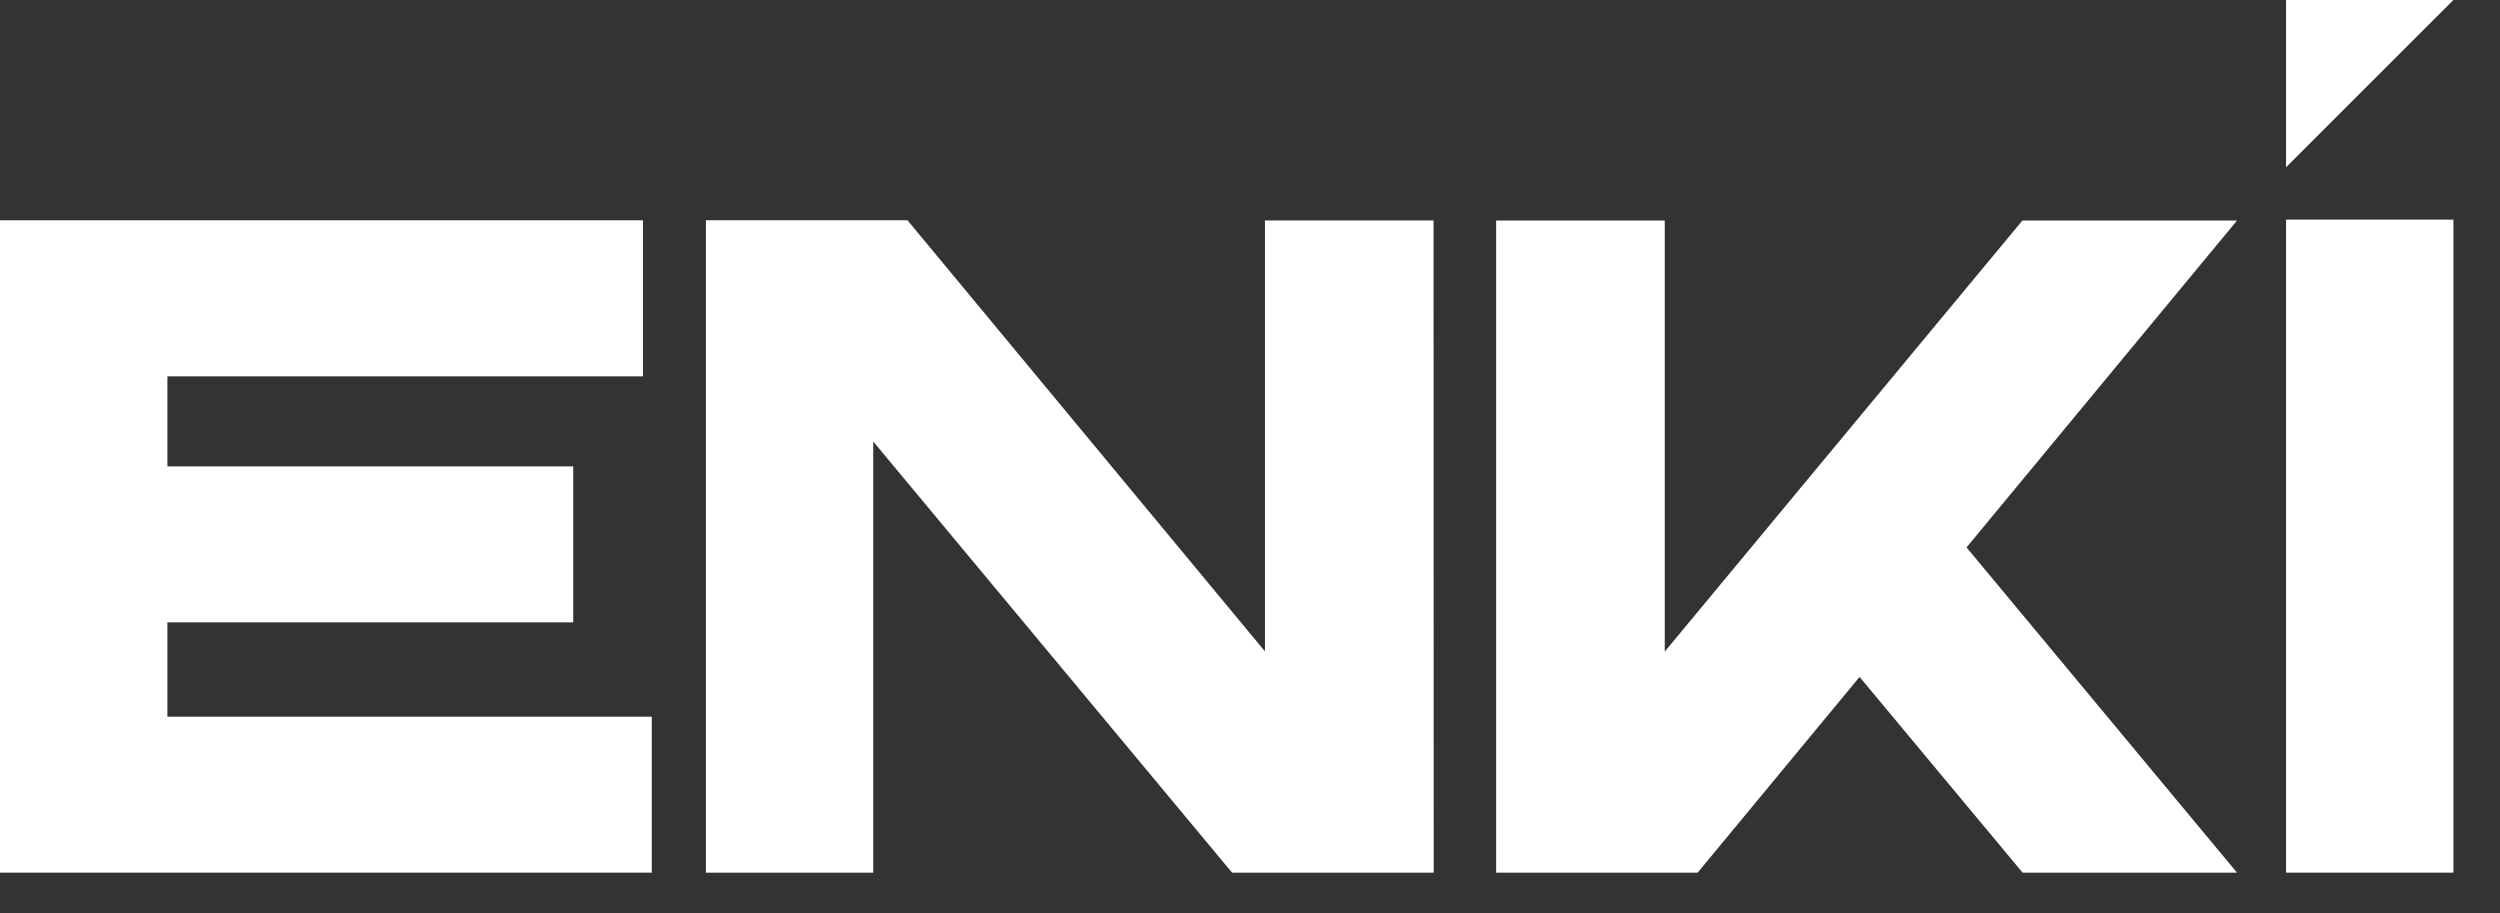
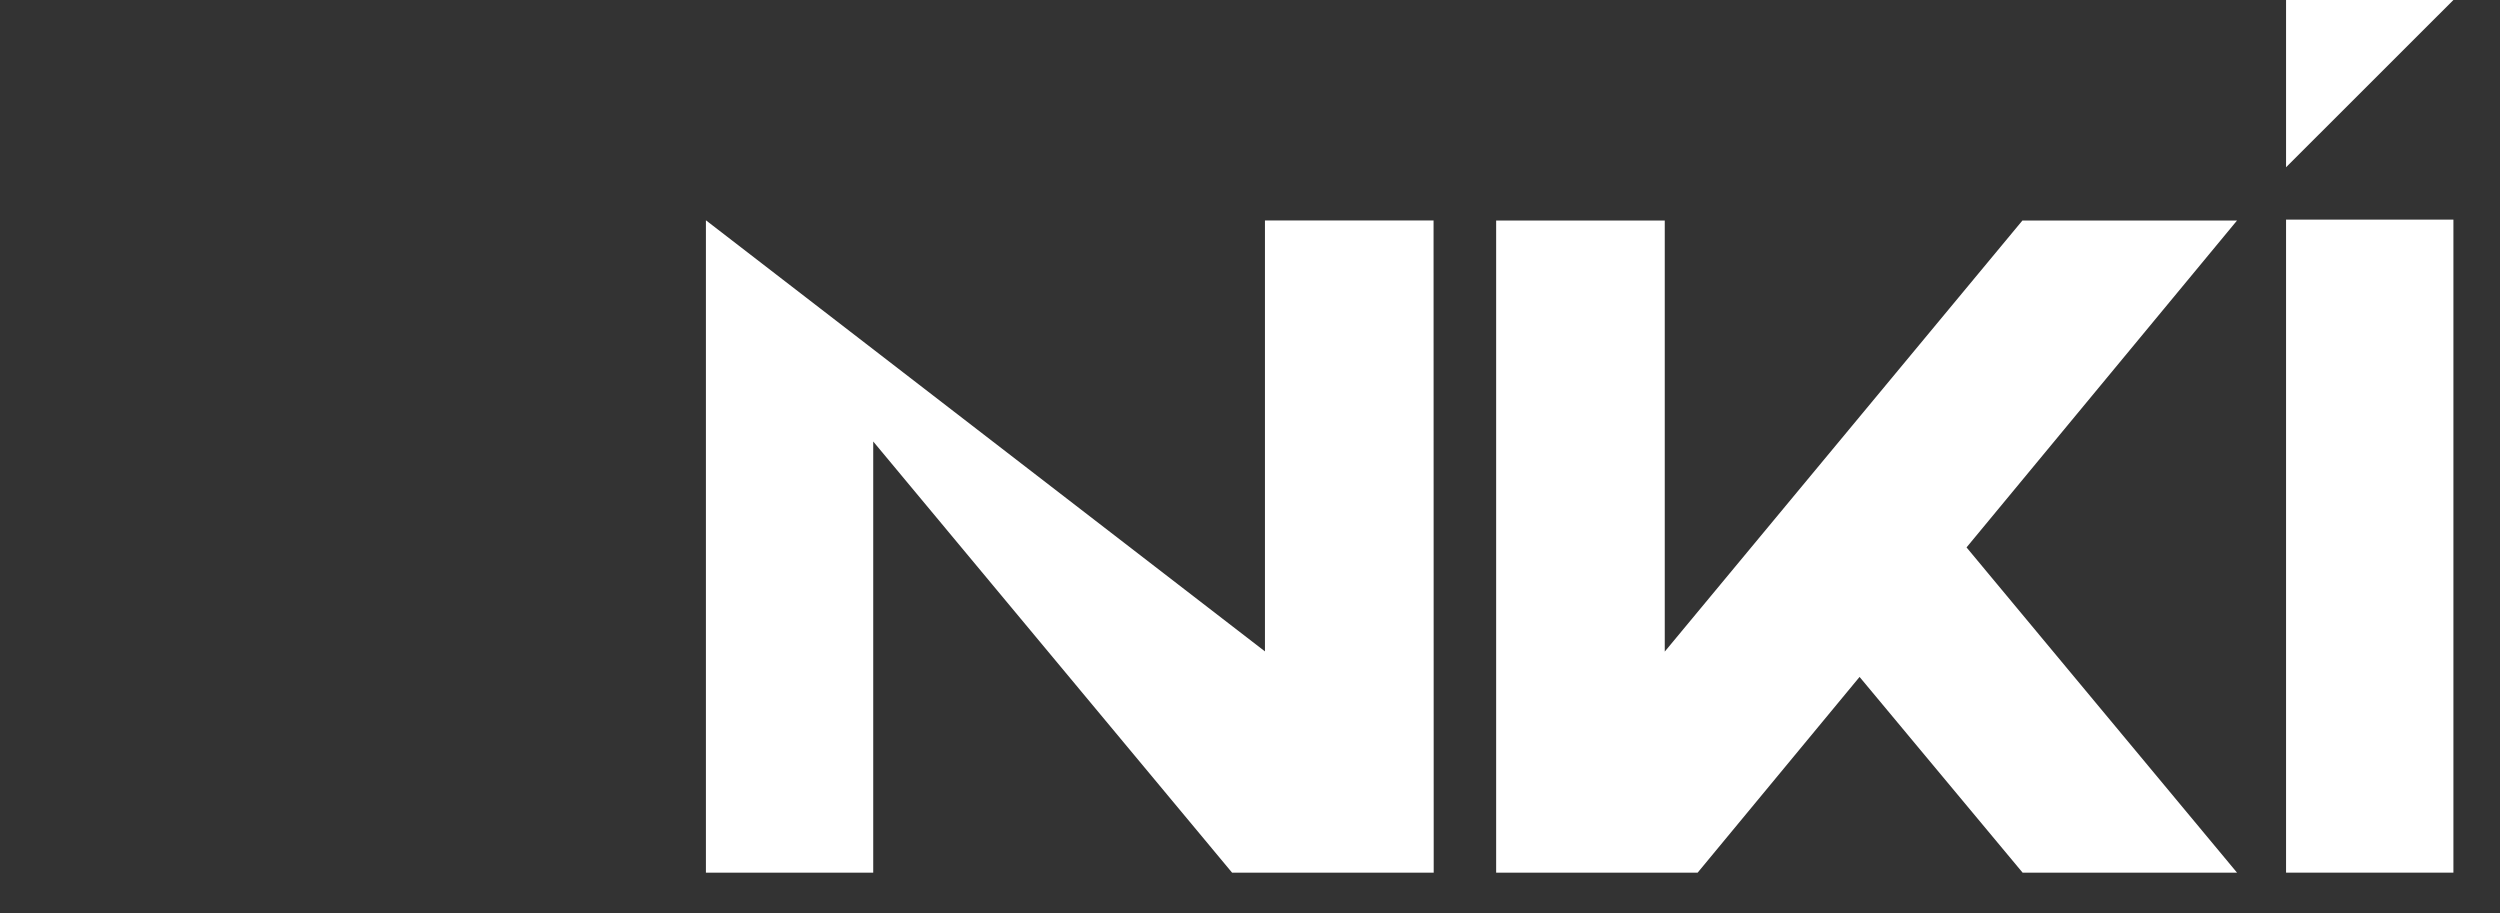
<svg xmlns="http://www.w3.org/2000/svg" fill="none" height="100%" overflow="visible" preserveAspectRatio="none" style="display: block;" viewBox="0 0 52 19" width="100%">
  <rect x="0" y="0" width="52" height="19" fill="#333333" stroke="none" />
  <g id="Group 5">
-     <path d="M13.557 18.151H0V4.582H13.374V7.828H3.482V9.701H11.923V12.945H3.482V14.907H13.557V18.151Z" fill="white" id="Vector" />
-     <path d="M29.821 18.151H25.627L18.163 9.183V18.151H14.683V4.582H18.876L26.311 13.549V4.586H29.818L29.821 18.151Z" fill="white" id="Vector_2" />
+     <path d="M29.821 18.151H25.627L18.163 9.183V18.151H14.683V4.582L26.311 13.549V4.586H29.818L29.821 18.151Z" fill="white" id="Vector_2" />
    <path d="M47.55 3.479V-4.61303e-05H51.031L47.55 3.479Z" fill="white" id="Vector_3" />
    <path d="M51.031 4.568H47.55V18.151H51.031V4.568Z" fill="white" id="Vector_4" />
    <path d="M46.53 4.587H42.066L34.627 13.553V4.587H31.12V18.151H35.311L38.679 14.08L42.07 18.151H46.53L40.904 11.386L46.53 4.587Z" fill="white" id="Vector_5" />
  </g>
</svg>